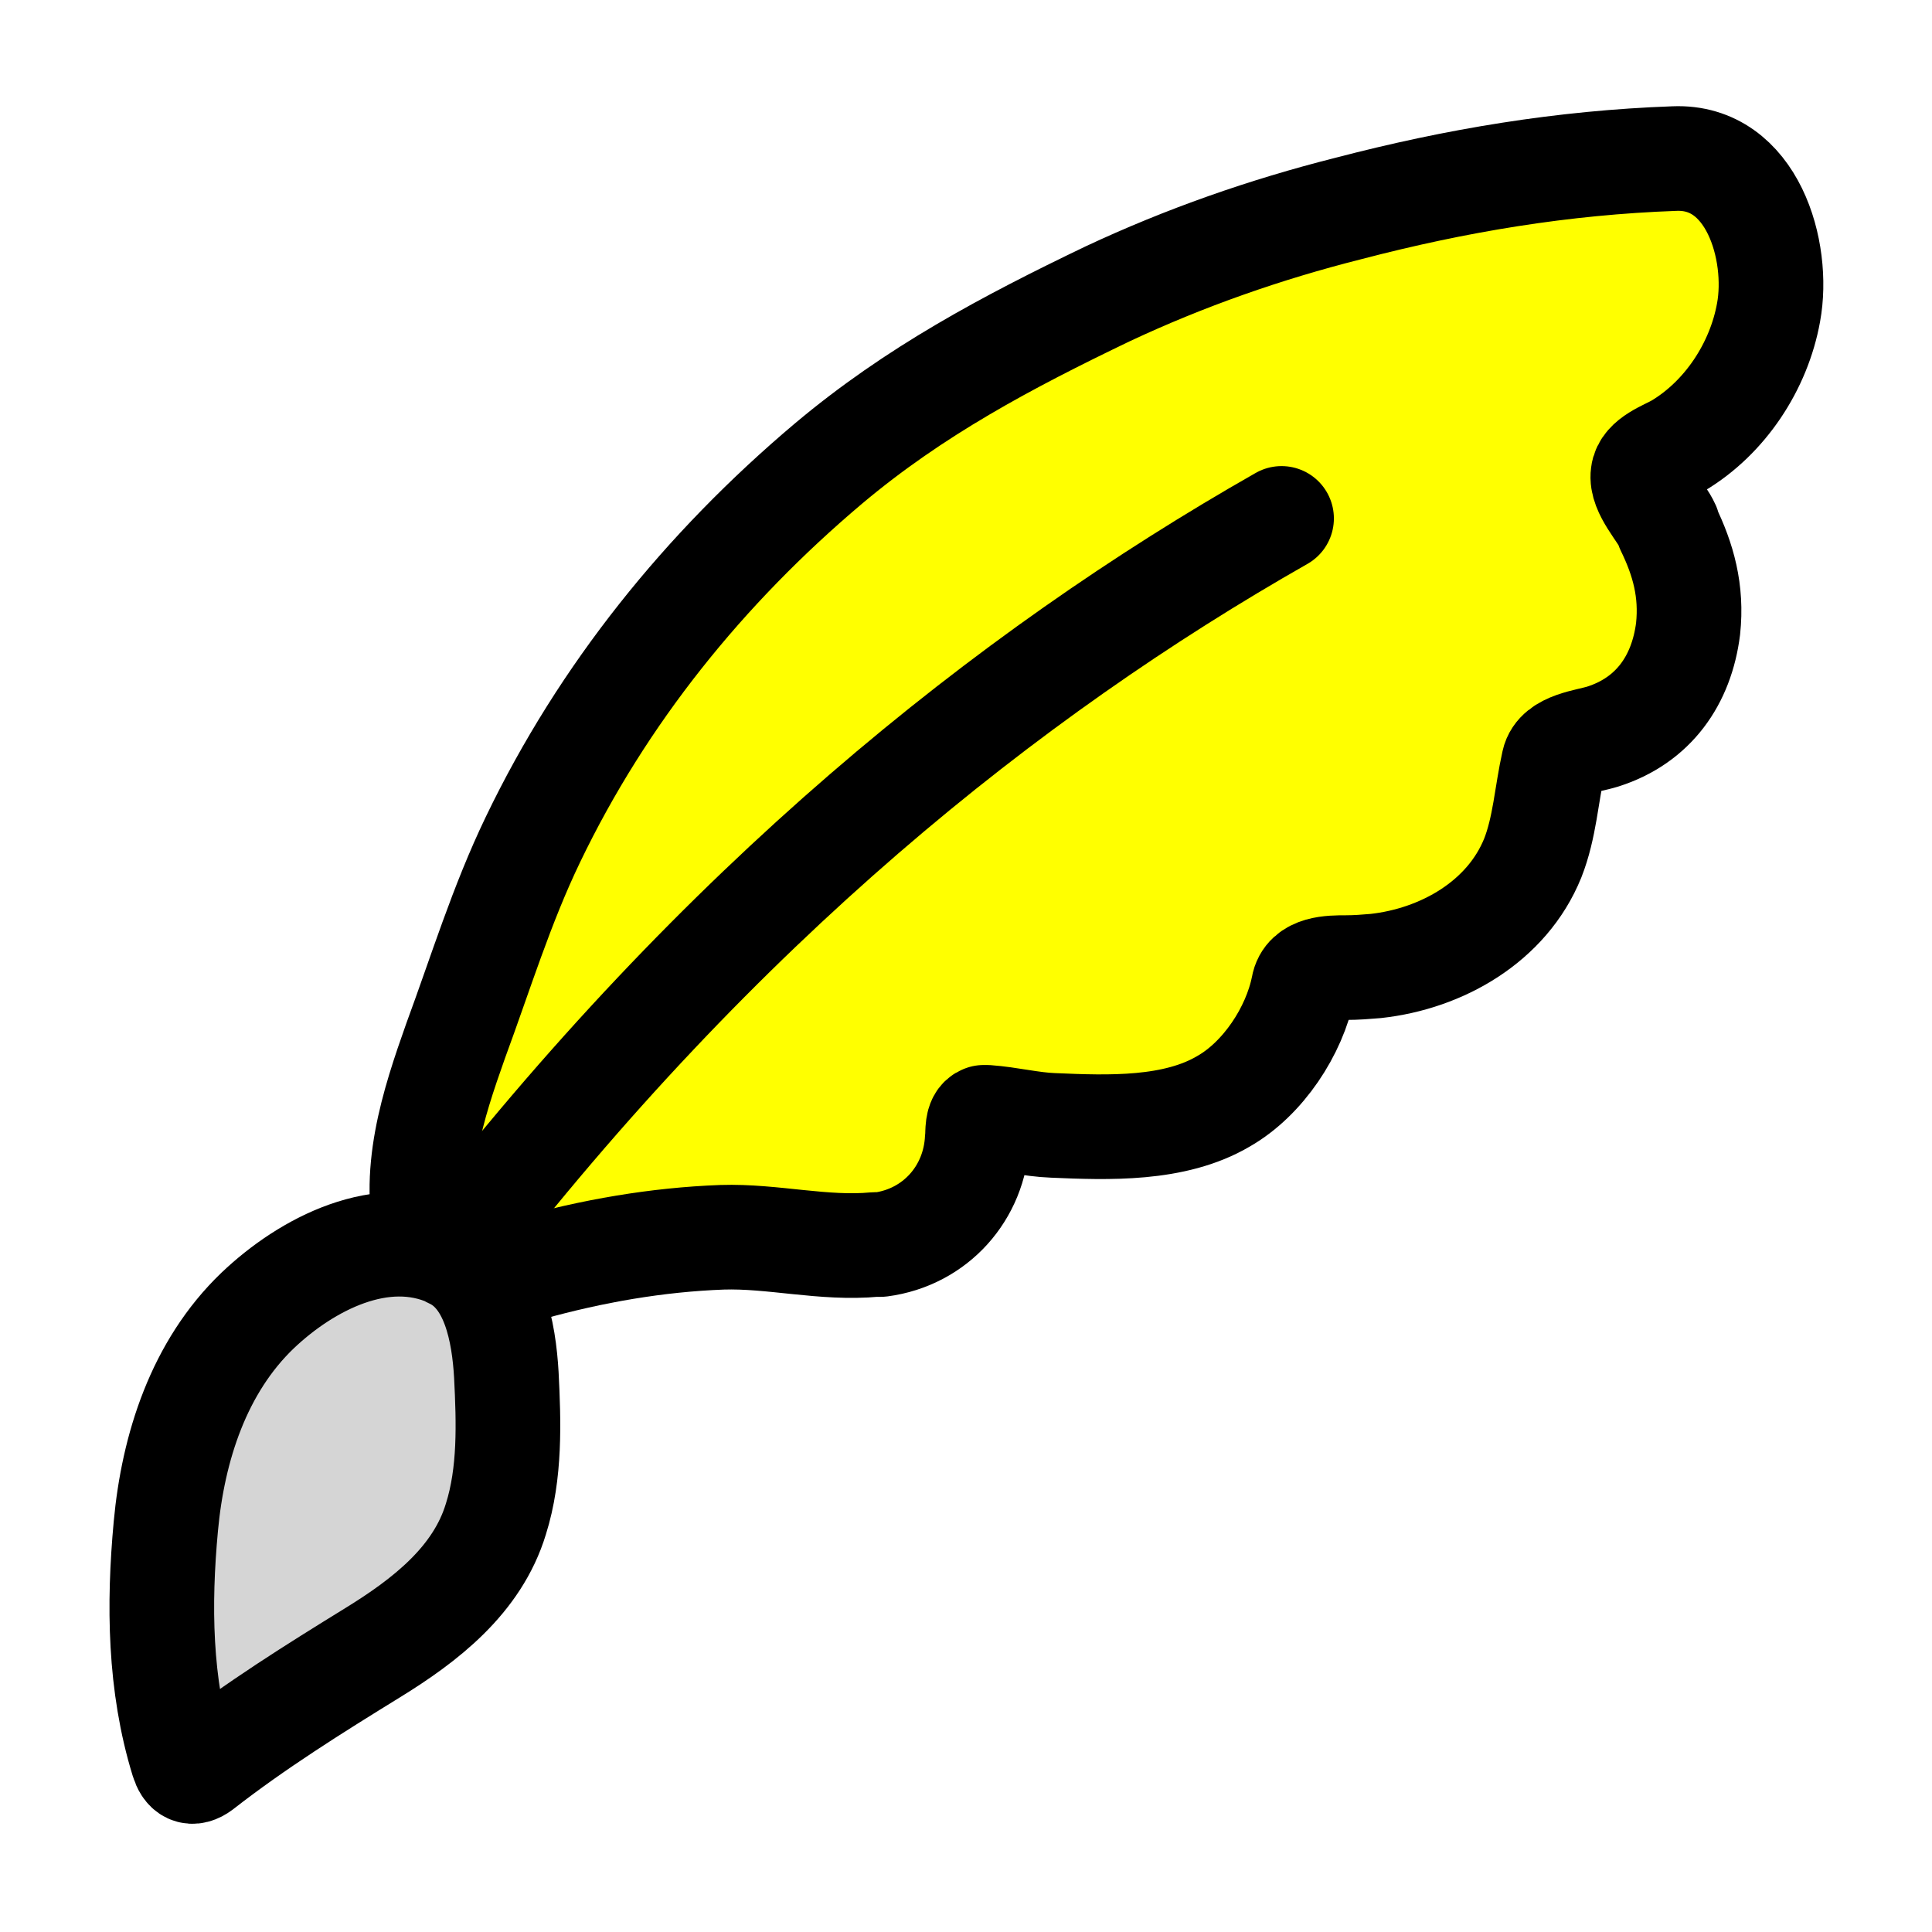
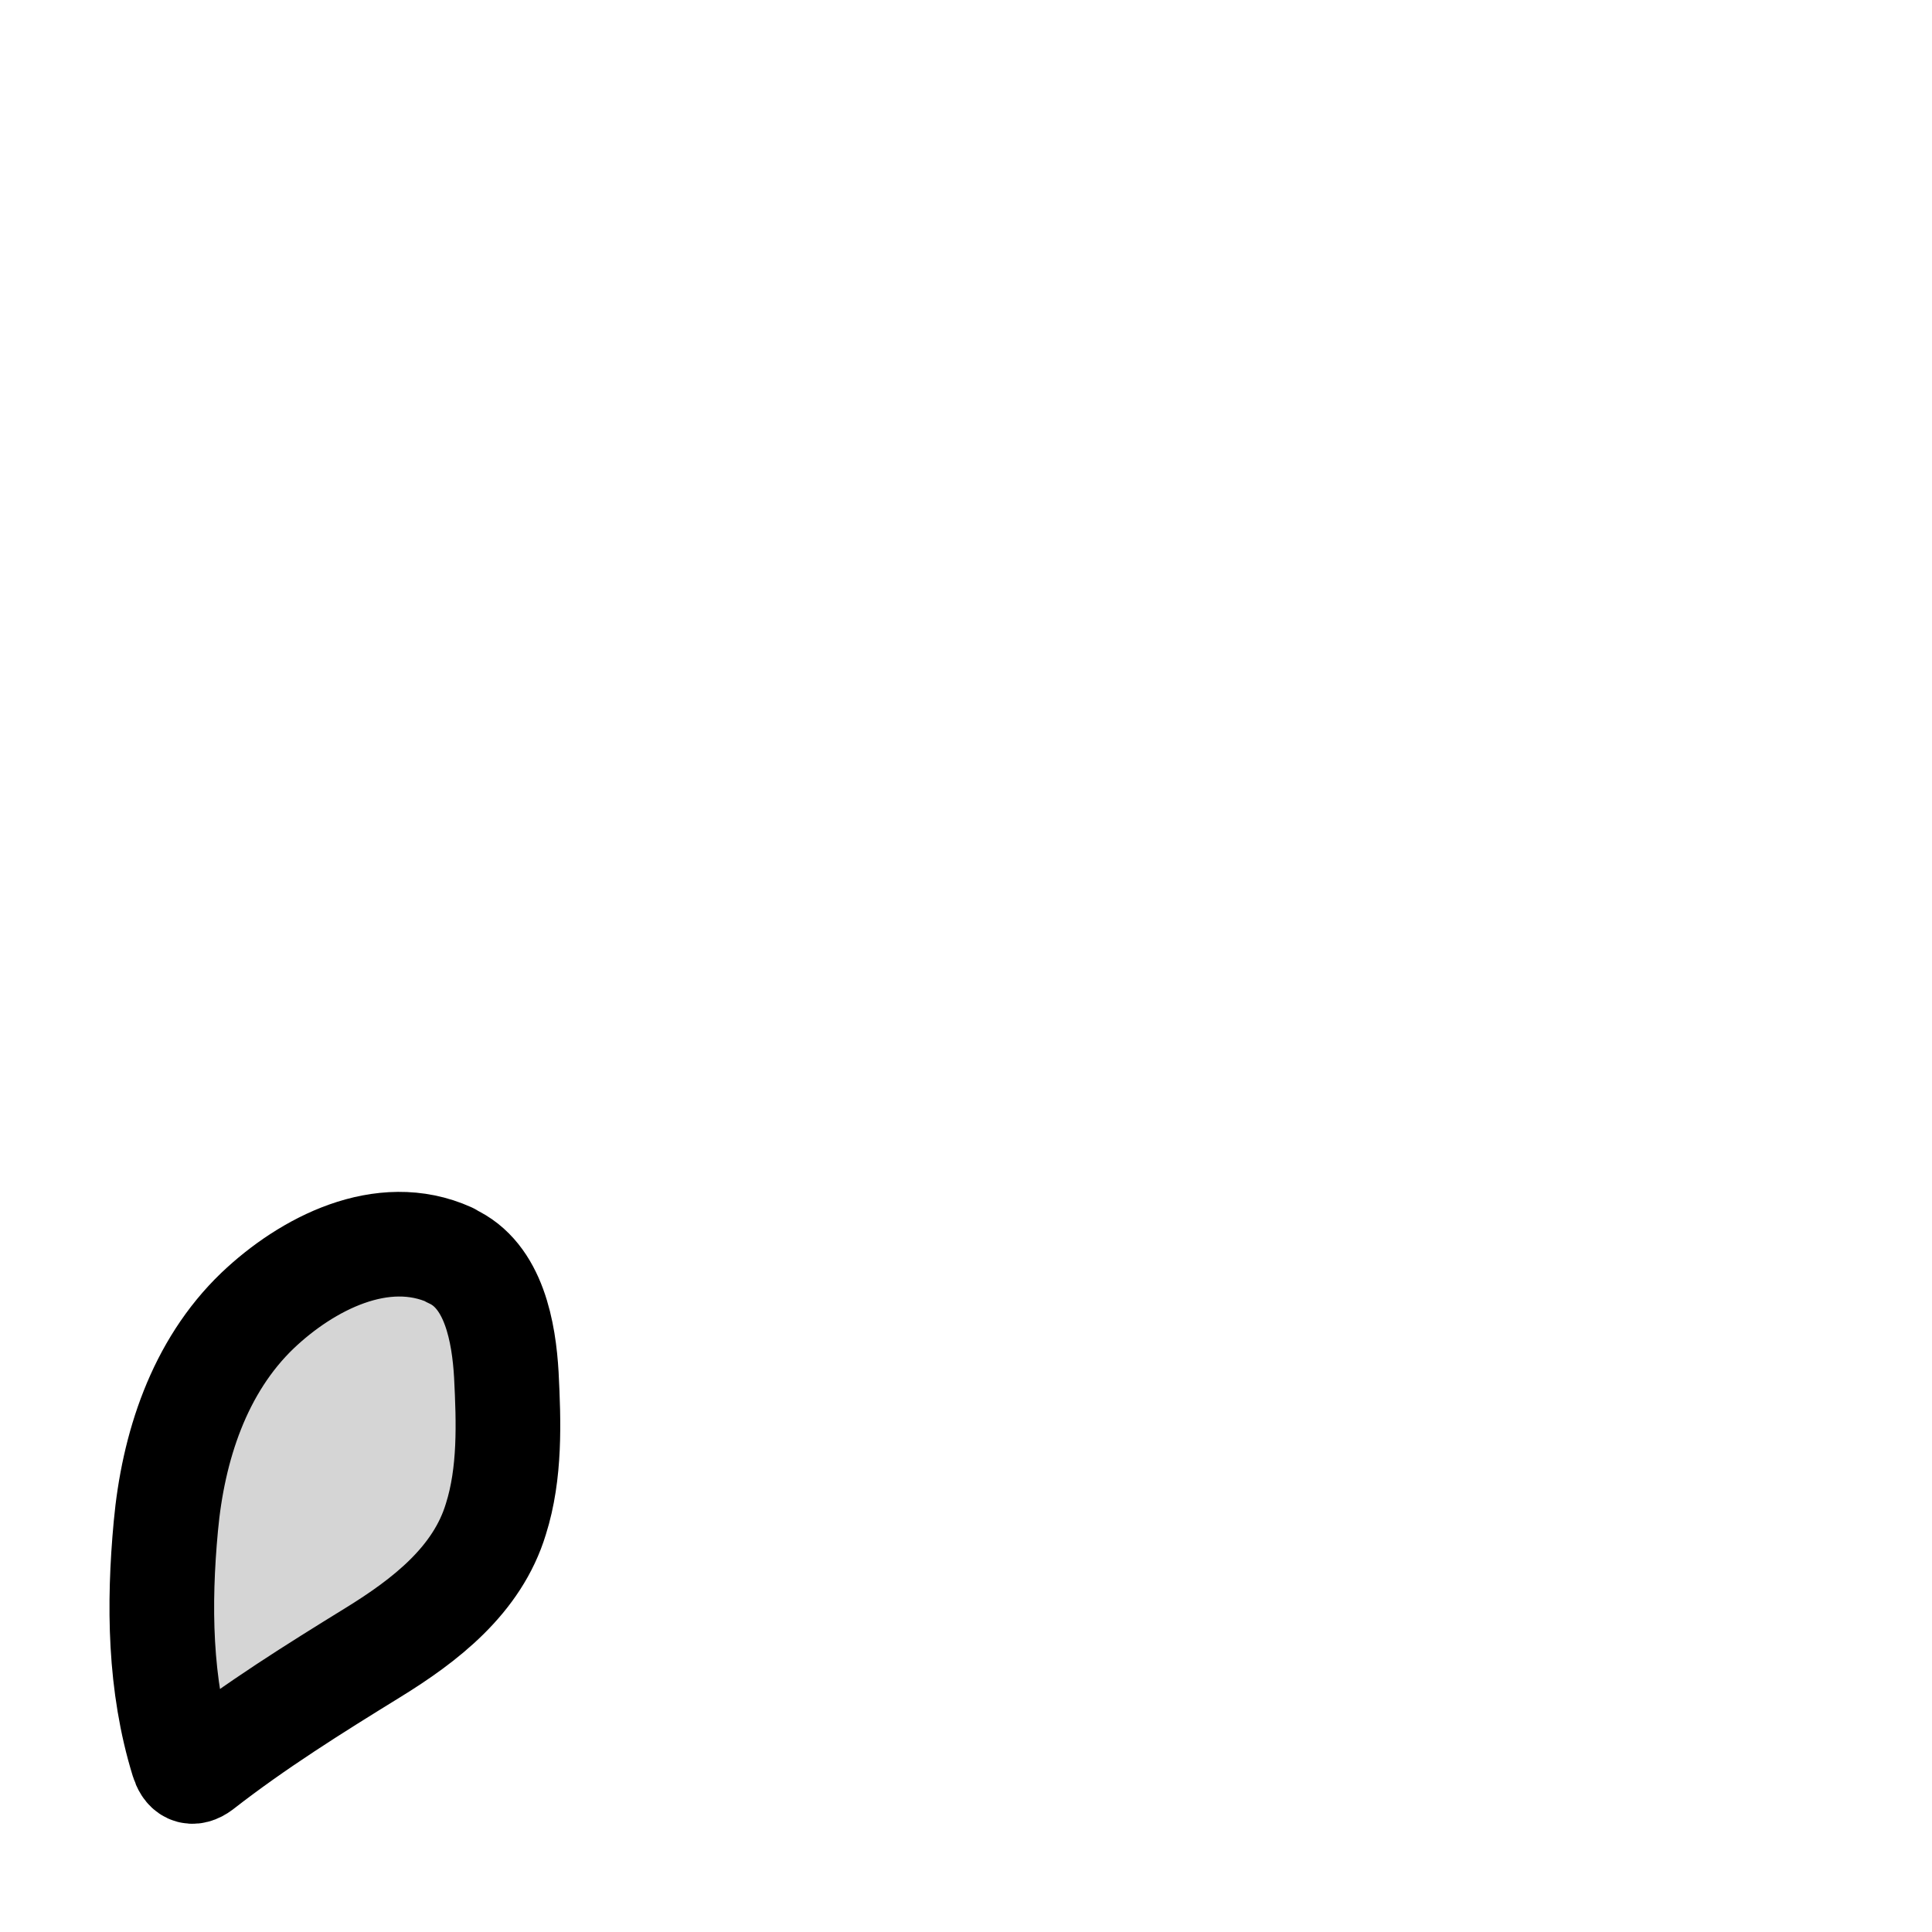
<svg xmlns="http://www.w3.org/2000/svg" viewBox="0 0 24 24">
  <defs>
    <style>
      .cls-1, .cls-2, .cls-3 {
        fill: none;
      }

      .cls-4 {
        fill: #ff0;
      }

      .cls-4, .cls-5, .cls-2 {
        stroke-linecap: round;
        stroke-linejoin: round;
        stroke-width: 1.3px;
      }

      .cls-4, .cls-5, .cls-2, .cls-3 {
        stroke: #000;
      }

      .cls-5 {
        fill: #d5d5d5;
      }

      .cls-6 {
        fill: #fff;
      }

      .cls-3 {
        stroke-miterlimit: 10;
        stroke-width: .5px;
      }
    </style>
  </defs>
  <g id="background">
-     <rect class="cls-6" x="-63" y="-54" width="800" height="500" />
-   </g>
+     </g>
  <g id="design">
    <g>
-       <path class="cls-6" d="M23.15,1.08c-.58-.7-1.4-1.08-2.31-1.08-.02,0-.09,0-.12,0-1.45.05-2.91.28-4.48.68-1.2.31-2.33.71-3.34,1.19-1.27.6-2.62,1.3-3.91,2.39-1.8,1.51-3.2,3.3-4.18,5.32-.35.72-.6,1.43-.84,2.11-.07.19-.13.38-.2.58-.17.48-.34.99-.44,1.53-.68.3-1.21.72-1.53,1.03-.99.95-1.6,2.31-1.75,3.93-.13,1.39-.04,2.59.28,3.67.28.93,1.1,1.56,2.04,1.56.48,0,.95-.16,1.34-.47.58-.45,1.22-.85,1.9-1.27l.06-.03c.81-.5,1.95-1.34,2.39-2.77.21-.69.25-1.37.23-1.98.25-.04.5-.07.73-.07h0c.19,0,.37.02.57.04.28.03.6.06.96.06.17,0,.33,0,.5-.02.05,0,.1-.01.15-.02.97-.14,1.8-.69,2.33-1.46.04,0,.08,0,.13,0,.65,0,1.62-.06,2.52-.59.59-.34,1.09-.87,1.45-1.48,1.48-.28,2.7-1.22,3.23-2.52.08-.2.14-.4.19-.59,1.04-.53,1.73-1.53,1.88-2.78.07-.6,0-1.12-.12-1.55.57-.62.96-1.4,1.11-2.24.16-.89.04-2.2-.79-3.18Z" />
-       <rect class="cls-1" x="0" width="24" height="24" />
-       <path class="cls-4" d="M20.72,6.56c.19.39.3.78.25,1.25-.08.64-.43,1.14-1.06,1.34-.19.06-.56.09-.61.32-.09.4-.11.81-.26,1.19-.32.79-1.13,1.25-1.95,1.34-.12.01-.24.02-.37.02-.19,0-.49,0-.53.24-.11.55-.5,1.14-.99,1.42-.61.36-1.43.33-2.12.3-.27-.01-.54-.08-.82-.1-.01,0-.03,0-.04,0-.09.03-.07.19-.08.26-.03.68-.52,1.23-1.2,1.32-.02,0-.05,0-.07,0-.64.06-1.27-.11-1.9-.09-.81.03-1.61.17-2.4.39-.42.12-1.08.23-1.24-.32-.24-.84.05-1.72.33-2.51.31-.84.57-1.69.96-2.5.87-1.81,2.13-3.37,3.67-4.67,1.07-.9,2.22-1.51,3.47-2.11.96-.45,1.96-.8,2.99-1.06,1.34-.35,2.66-.57,4.05-.62.97-.04,1.31,1.15,1.17,1.91-.12.67-.54,1.31-1.13,1.66-.14.08-.41.17-.43.35-.03.21.23.47.31.65Z" />
-       <path class="cls-2" d="M15.92,6.44c-3.41,1.94-6.98,4.8-10.33,9.15" />
      <path class="cls-5" d="M5.59,15.59c-.84-.38-1.78.11-2.39.69-.73.7-1.05,1.7-1.14,2.68-.09.97-.08,1.97.21,2.91.04.13.11.18.23.09.68-.53,1.4-.98,2.13-1.43.65-.4,1.3-.9,1.53-1.66.18-.57.16-1.2.13-1.79-.03-.52-.15-1.24-.69-1.48Z" />
    </g>
  </g>
  <g id="guide">
    <rect class="cls-3" x="-38" y="-29" width="100" height="100" transform="translate(-9 33) rotate(-90)" />
  </g>
</svg>